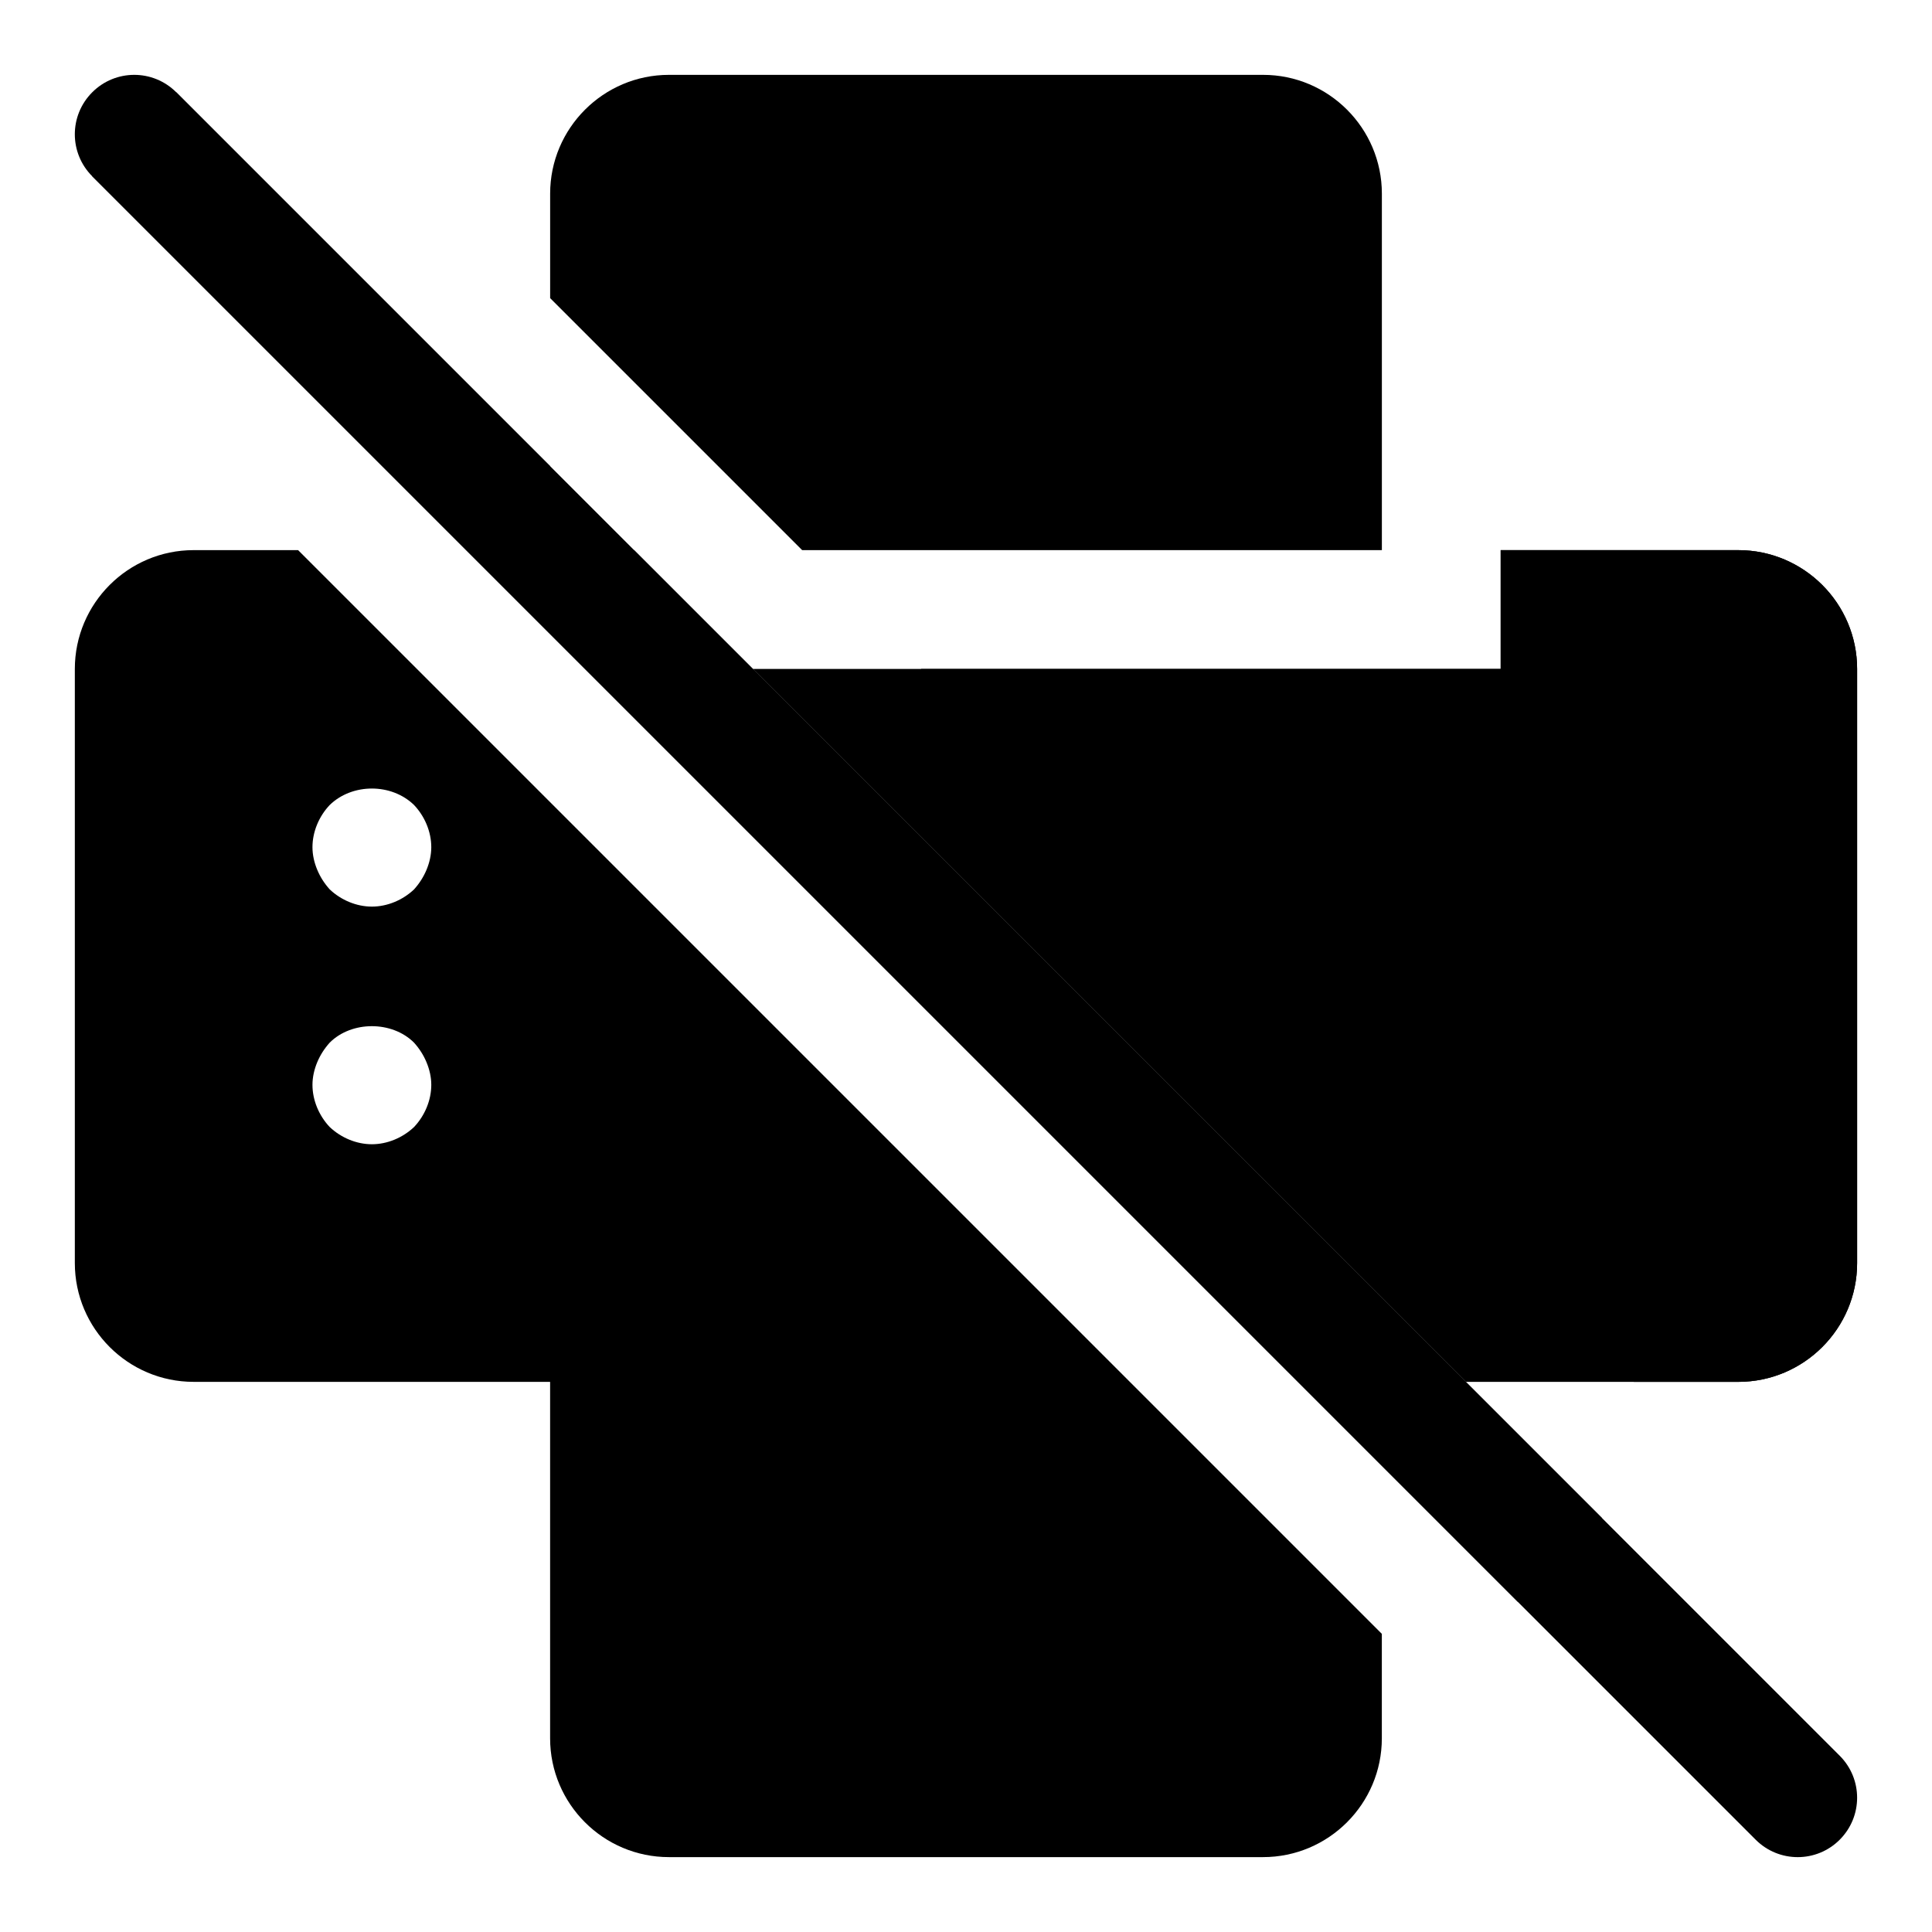
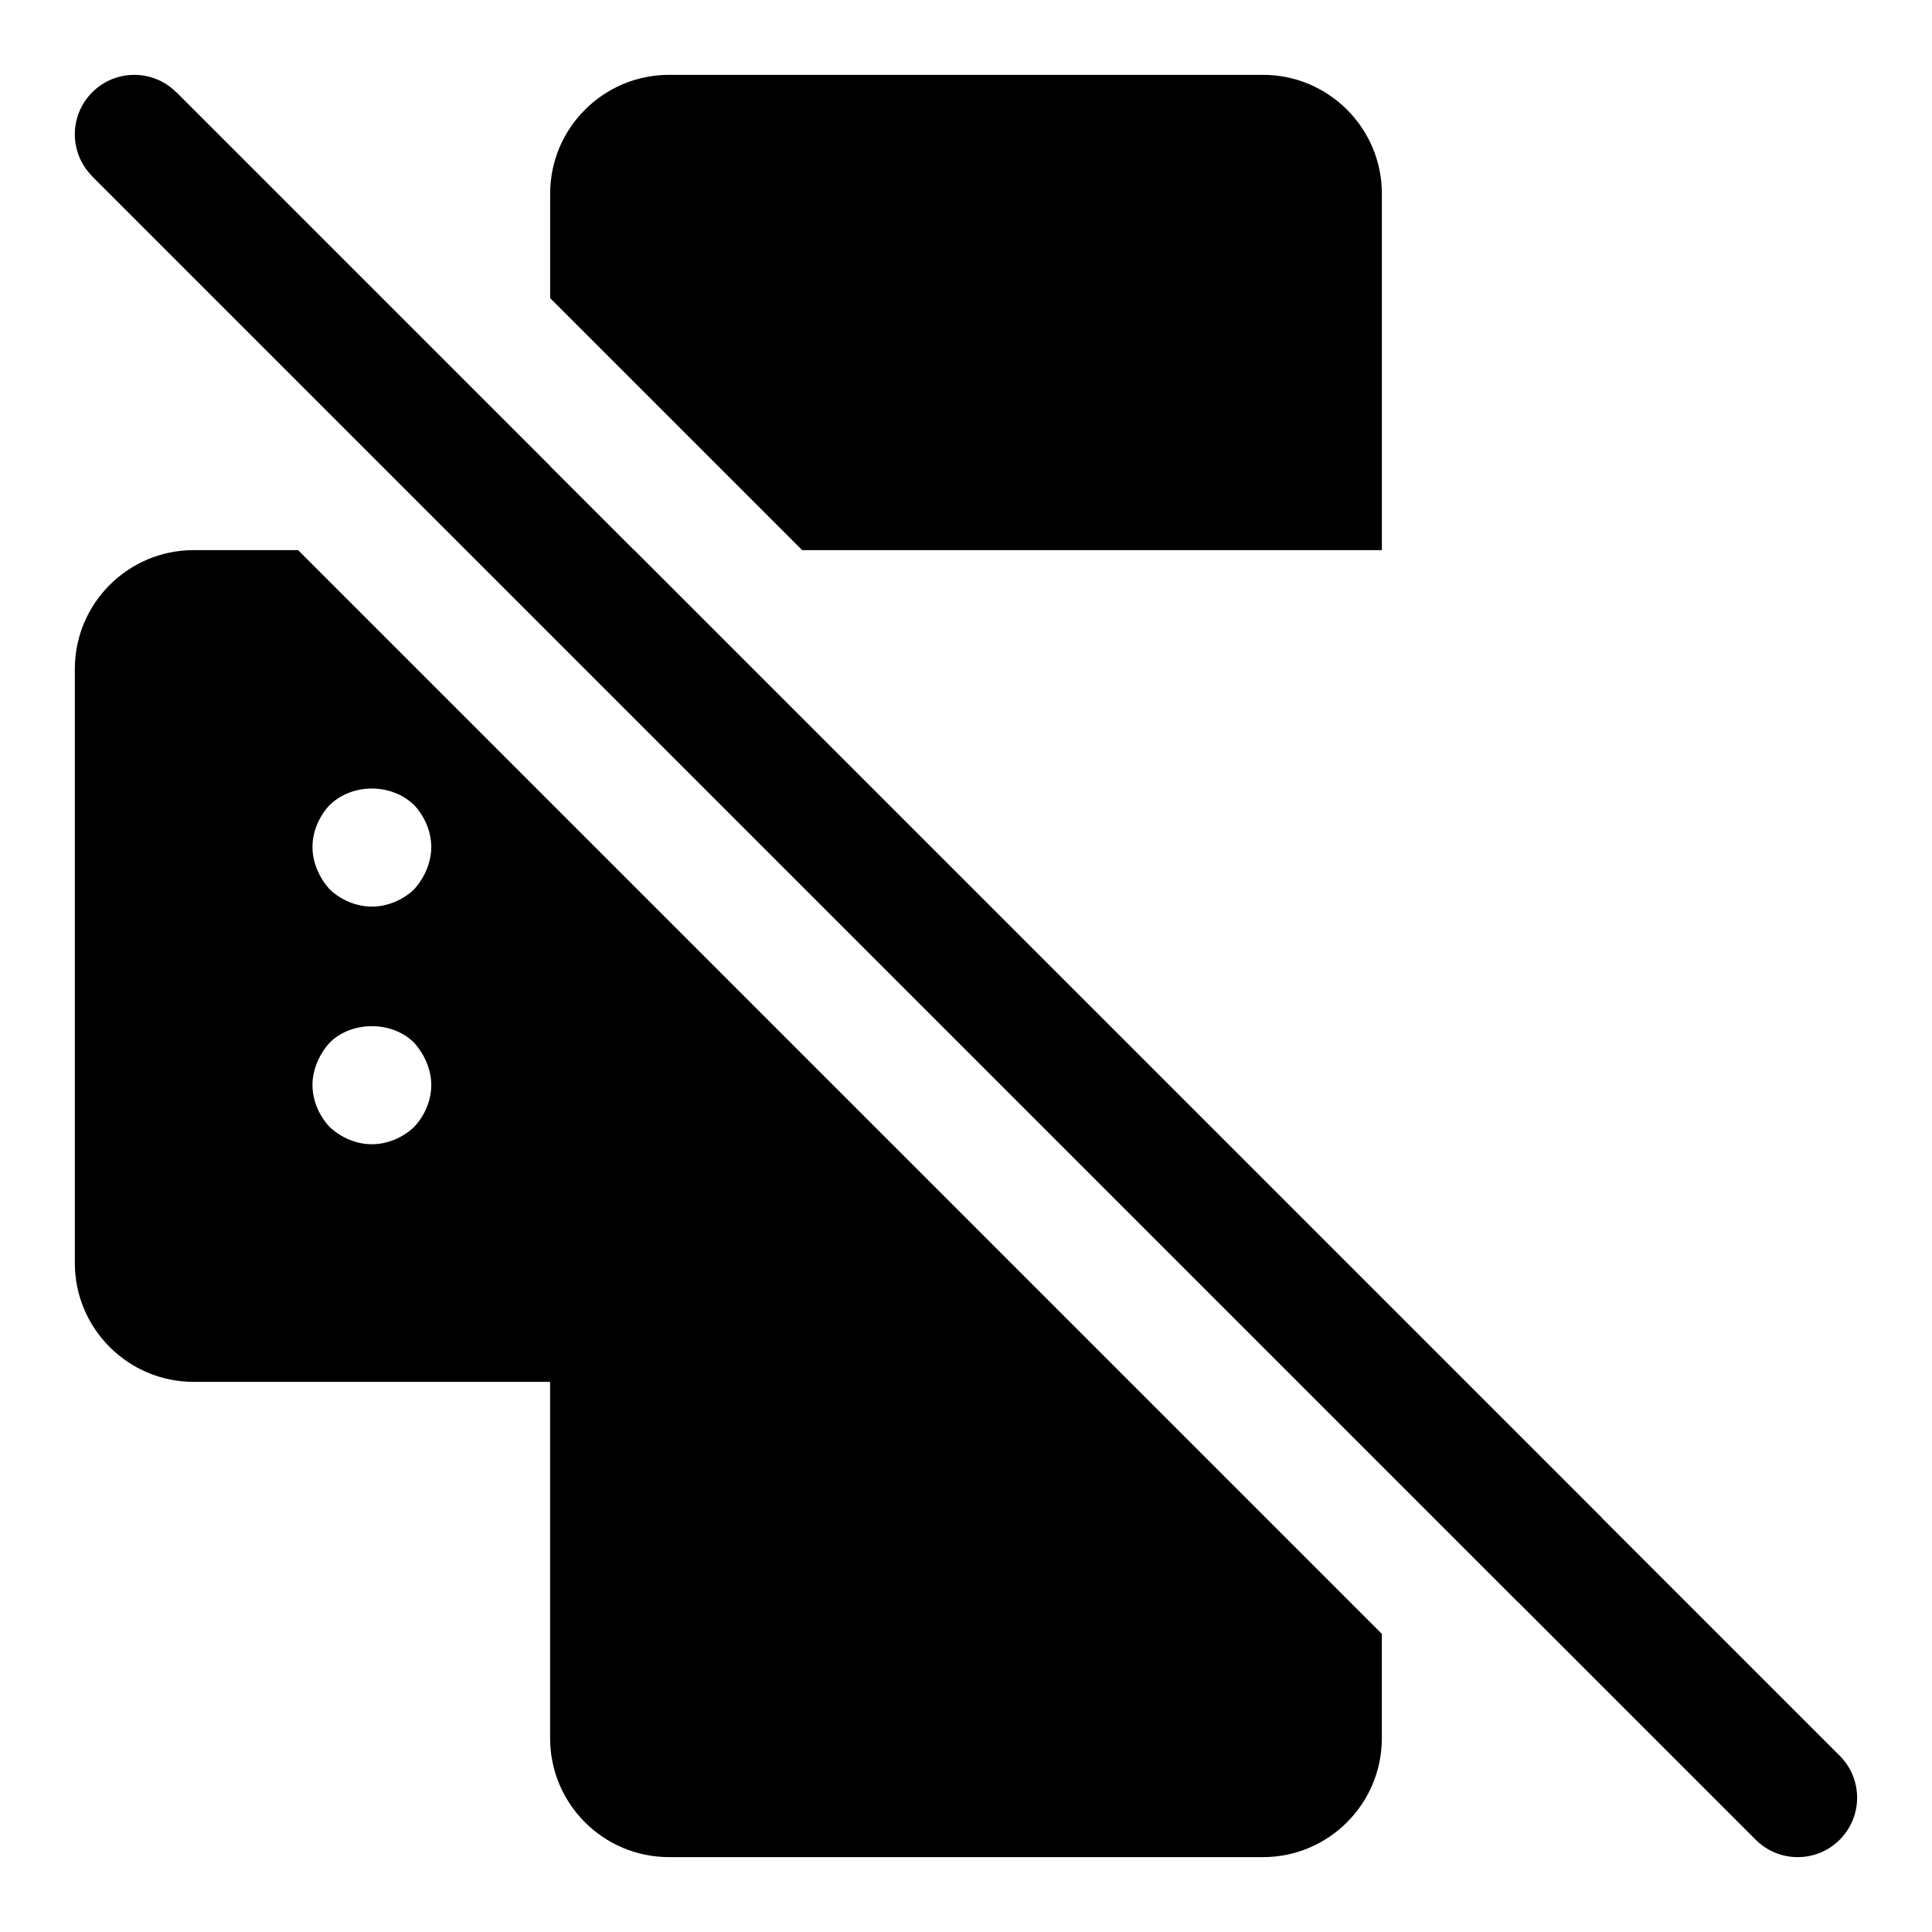
<svg xmlns="http://www.w3.org/2000/svg" fill="#000000" width="800px" height="800px" version="1.1" viewBox="144 144 512 512">
  <g>
    <path d="m620.41 636.16c-4.031 0-8.062-1.543-11.133-4.613l-440.83-440.83c-6.156-6.156-6.156-16.105 0-22.262s16.105-6.156 22.262 0l440.83 440.83c6.156 6.156 6.156 16.105 0 22.262-3.066 3.07-7.098 4.613-11.129 4.613z" />
    <path d="m356.58 289.79h153.63v-94.465c0-17.367-14.121-31.488-31.488-31.488h-157.44c-17.363 0-31.488 14.125-31.488 31.488v27.68z" />
-     <path d="m576.99 510.21h27.68c17.367 0 31.488-14.121 31.488-31.488v-157.44c0-17.367-14.121-31.488-31.488-31.488h-62.977v31.488h-153.63z" />
    <path d="m223 289.79h-27.68c-17.367 0-31.488 14.121-31.488 31.488v157.44c0 17.367 14.121 31.488 31.488 31.488h94.465v94.461c0 17.367 14.121 31.488 31.488 31.488h157.44c17.367 0 31.488-14.121 31.488-31.488v-27.68zm30.73 152.88c-2.988 2.836-7.082 4.566-11.176 4.566s-8.188-1.73-11.18-4.566c-2.832-2.992-4.566-7.086-4.566-11.176 0-2.047 0.473-4.094 1.258-5.984 0.789-1.891 1.891-3.621 3.305-5.195 5.824-5.824 16.531-5.824 22.355 0 1.418 1.574 2.519 3.305 3.305 5.195 0.793 1.891 1.266 3.938 1.266 5.984 0 4.09-1.73 8.184-4.566 11.176zm3.309-68.172c-0.789 1.891-1.891 3.621-3.305 5.195-2.992 2.836-7.086 4.566-11.18 4.566s-8.188-1.73-11.18-4.566c-1.418-1.574-2.519-3.305-3.305-5.195-0.789-1.887-1.262-3.934-1.262-5.981 0-4.094 1.73-8.188 4.566-11.18 5.984-5.824 16.375-5.824 22.355 0 2.836 2.992 4.566 7.086 4.566 11.18 0 2.047-0.473 4.094-1.258 5.981z" />
-     <path d="m604.67 289.79h-62.977v31.488h-198.16l188.93 188.93h72.203c17.367 0 31.488-14.121 31.488-31.488v-157.44c0-17.363-14.125-31.488-31.488-31.488z" />
    <path d="m312.05 289.79h-22.262v-22.262l-99.078-99.078-22.262 22.262 377.86 377.86 22.262-22.262z" />
  </g>
</svg>